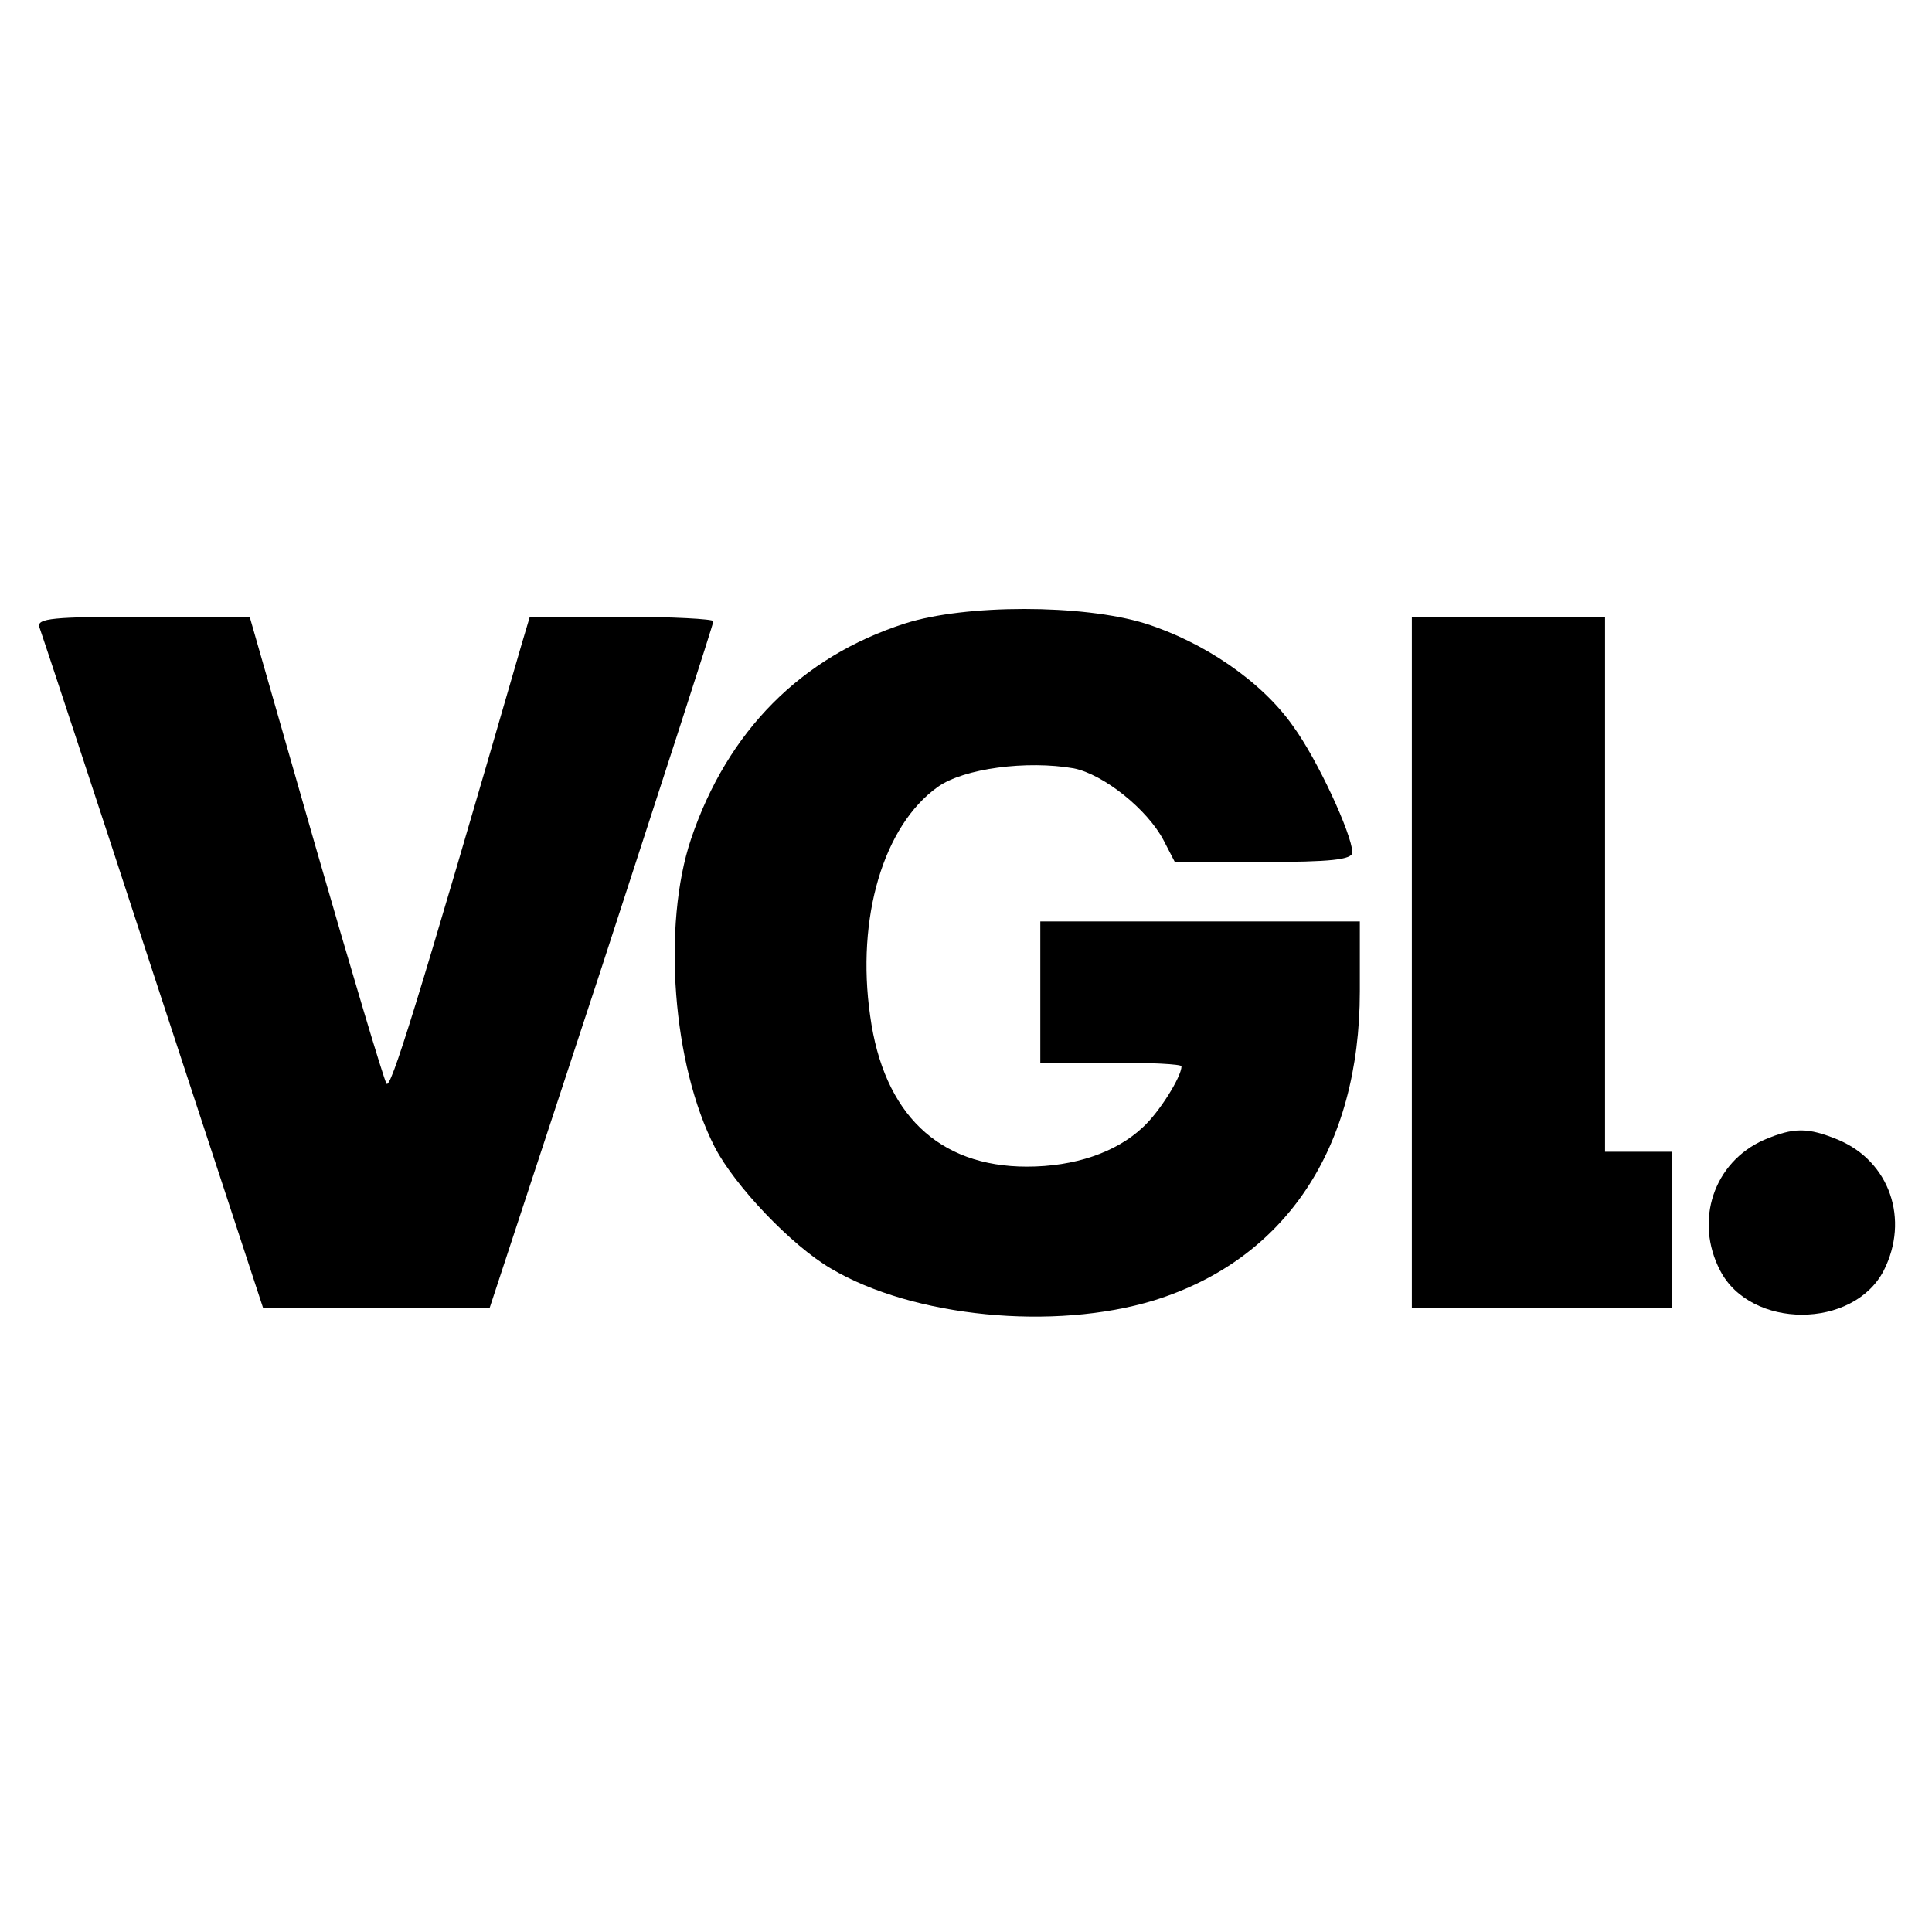
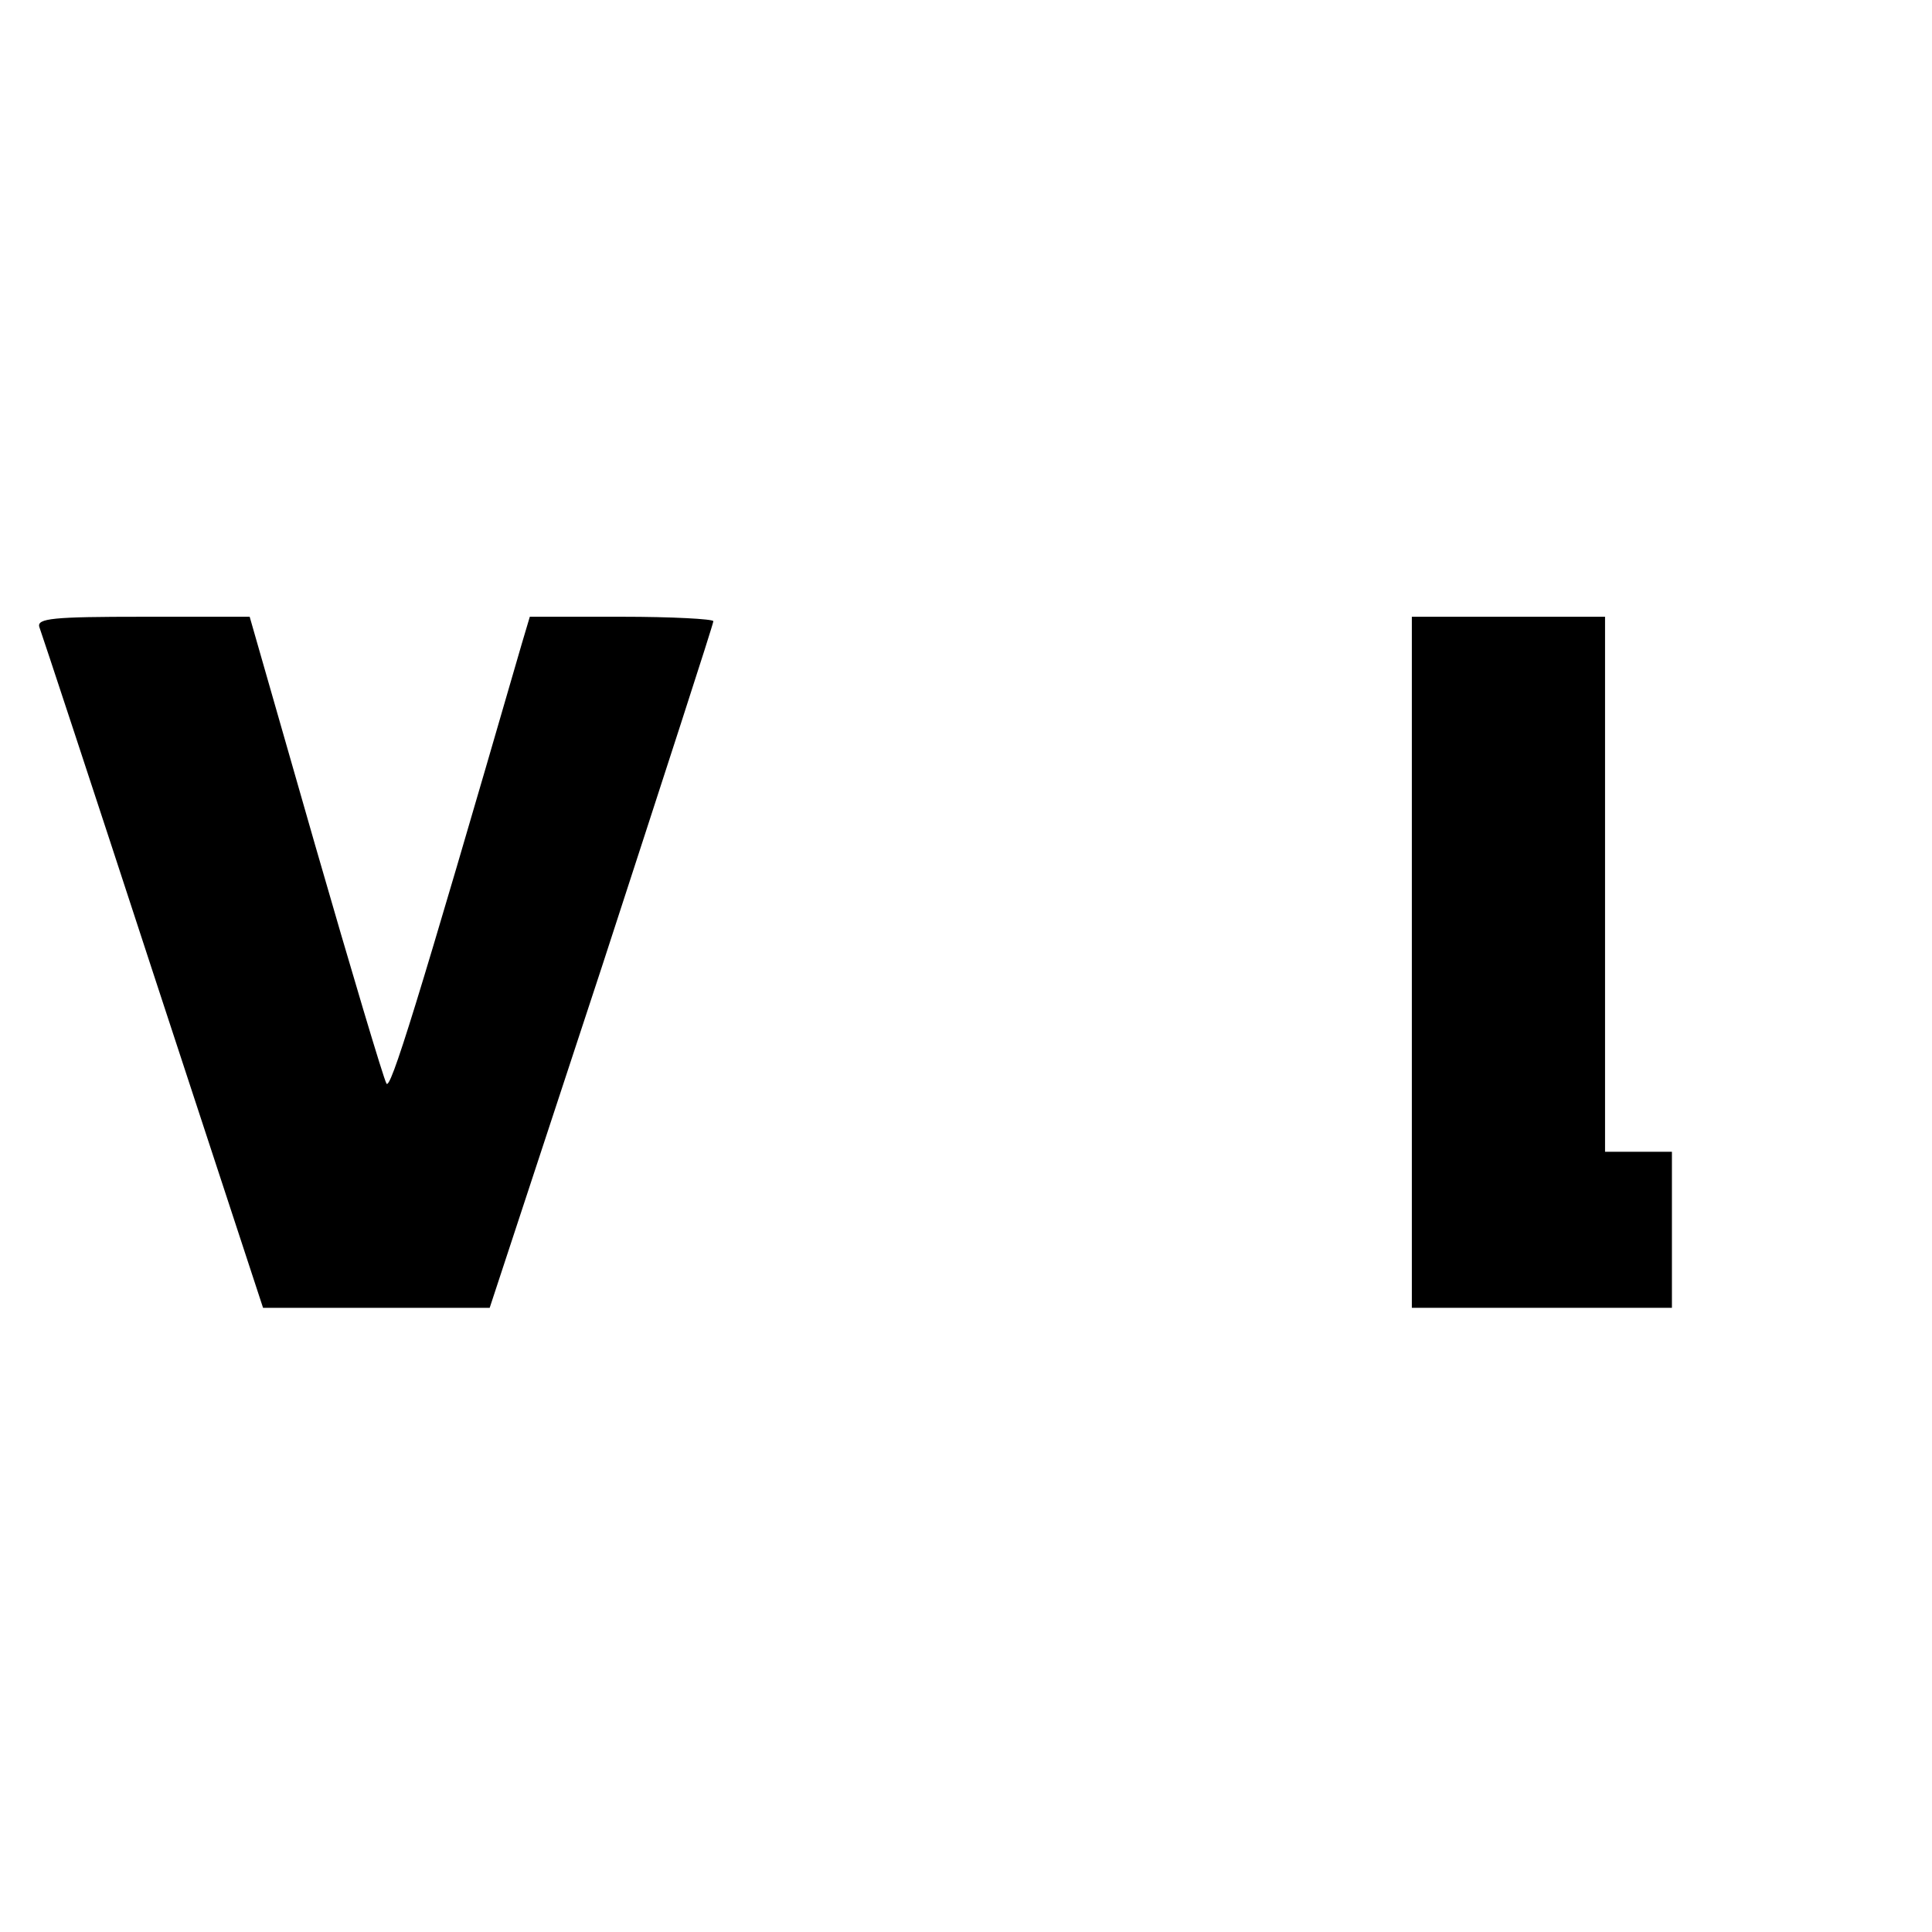
<svg xmlns="http://www.w3.org/2000/svg" version="1.0" width="260pt" height="260pt" viewBox="0 0 260 260" preserveAspectRatio="xMidYMid meet">
  <g transform="translate(0,260) scale(0.1,-0.1)" fill="#000000" stroke="none">
-     <path d="M1218 1761 c-140 -45 -239 -145 -288 -290 -39 -116 -25 -304 32 -415 27 -52 103 -132 156 -163 111 -66 301 -84 435 -43 177 55 277 205 277 416 l0 94 -215 0 -215 0 0 -95 0 -95 95 0 c52 0 95 -2 95 -5 0 -14 -30 -62 -52 -82 -36 -34 -92 -53 -156 -53 -119 0 -193 71 -211 203 -19 132 18 256 91 308 35 25 120 36 183 25 40 -8 99 -55 121 -97 l15 -29 119 0 c90 0 120 3 120 13 -1 25 -47 125 -80 170 -42 60 -120 113 -199 138 -84 26 -242 26 -323 0z" />
    <path d="M53 1756 c3 -8 72 -217 153 -465 l148 -451 153 0 152 0 151 459 c82 252 150 461 150 465 0 3 -56 6 -123 6 l-124 0 -11 -37 c-142 -490 -177 -602 -182 -591 -4 7 -47 151 -96 321 l-88 307 -144 0 c-120 0 -143 -2 -139 -14z" />
    <path d="M1900 1305 l0 -465 175 0 175 0 0 105 0 105 -45 0 -45 0 0 360 0 360 -130 0 -130 0 0 -465z" />
-     <path d="M2374 1066 c-68 -30 -94 -109 -59 -176 41 -79 179 -79 220 0 35 69 8 147 -61 176 -41 17 -60 17 -100 0z" />
  </g>
</svg>